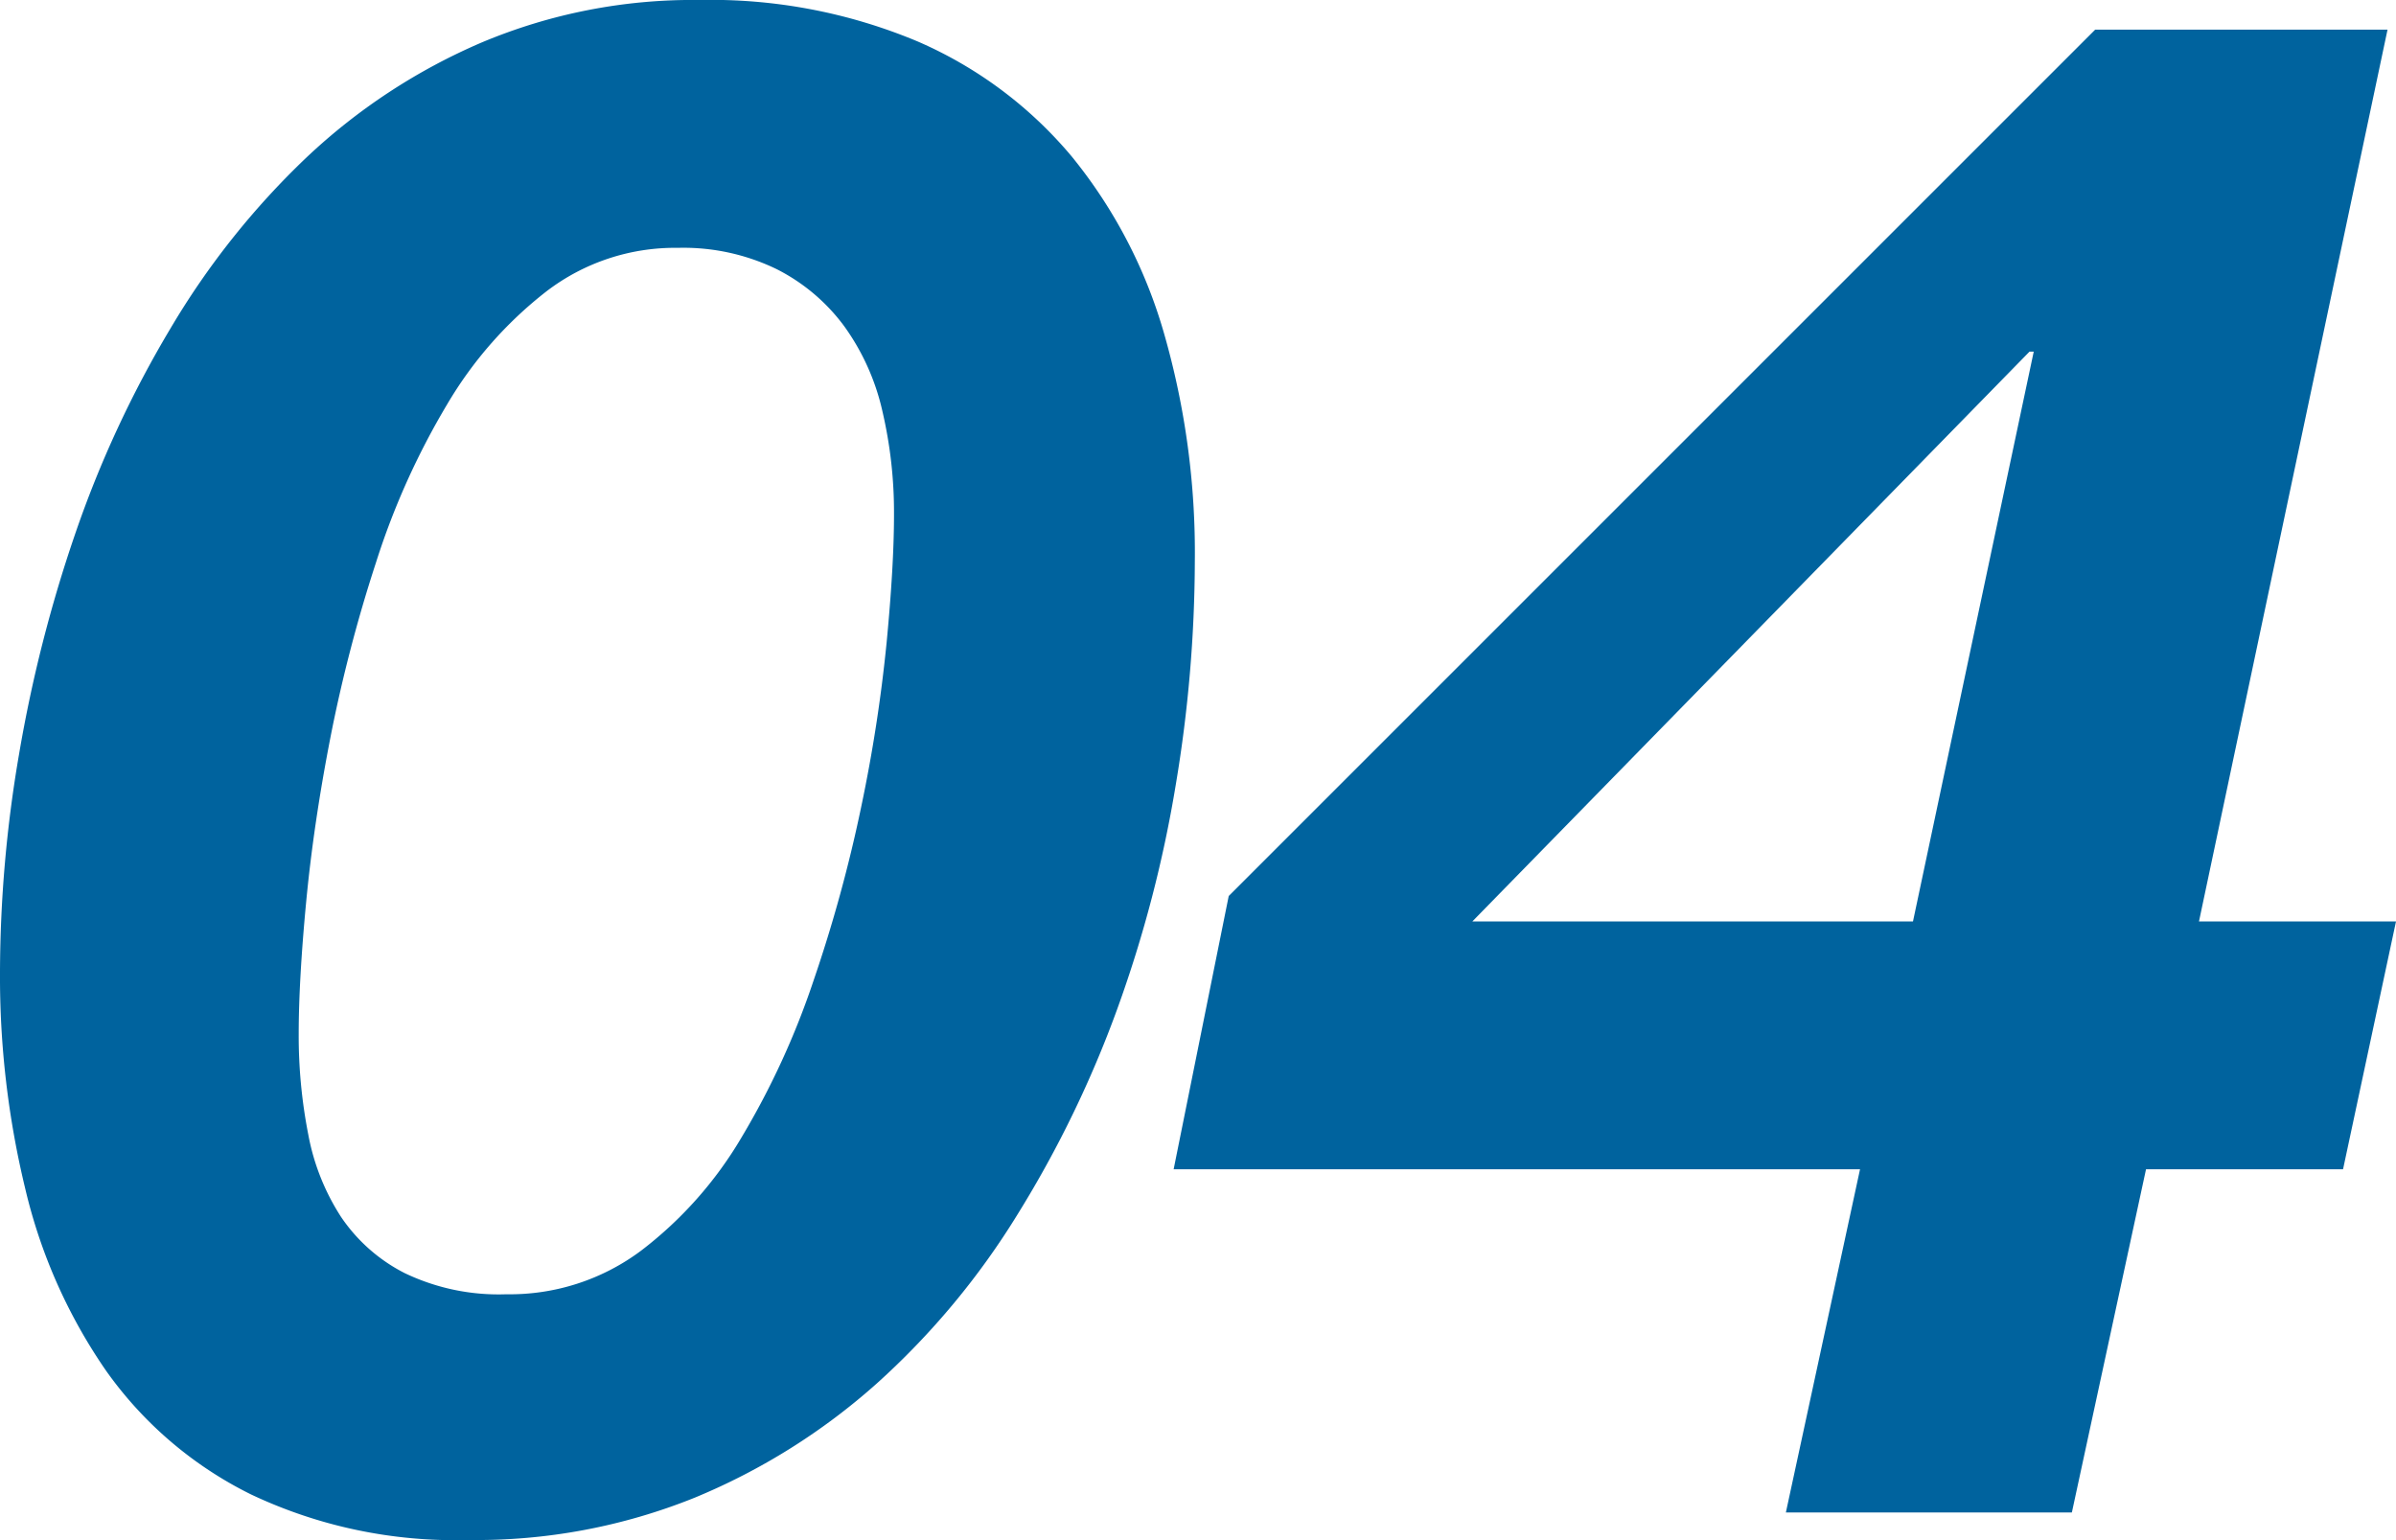
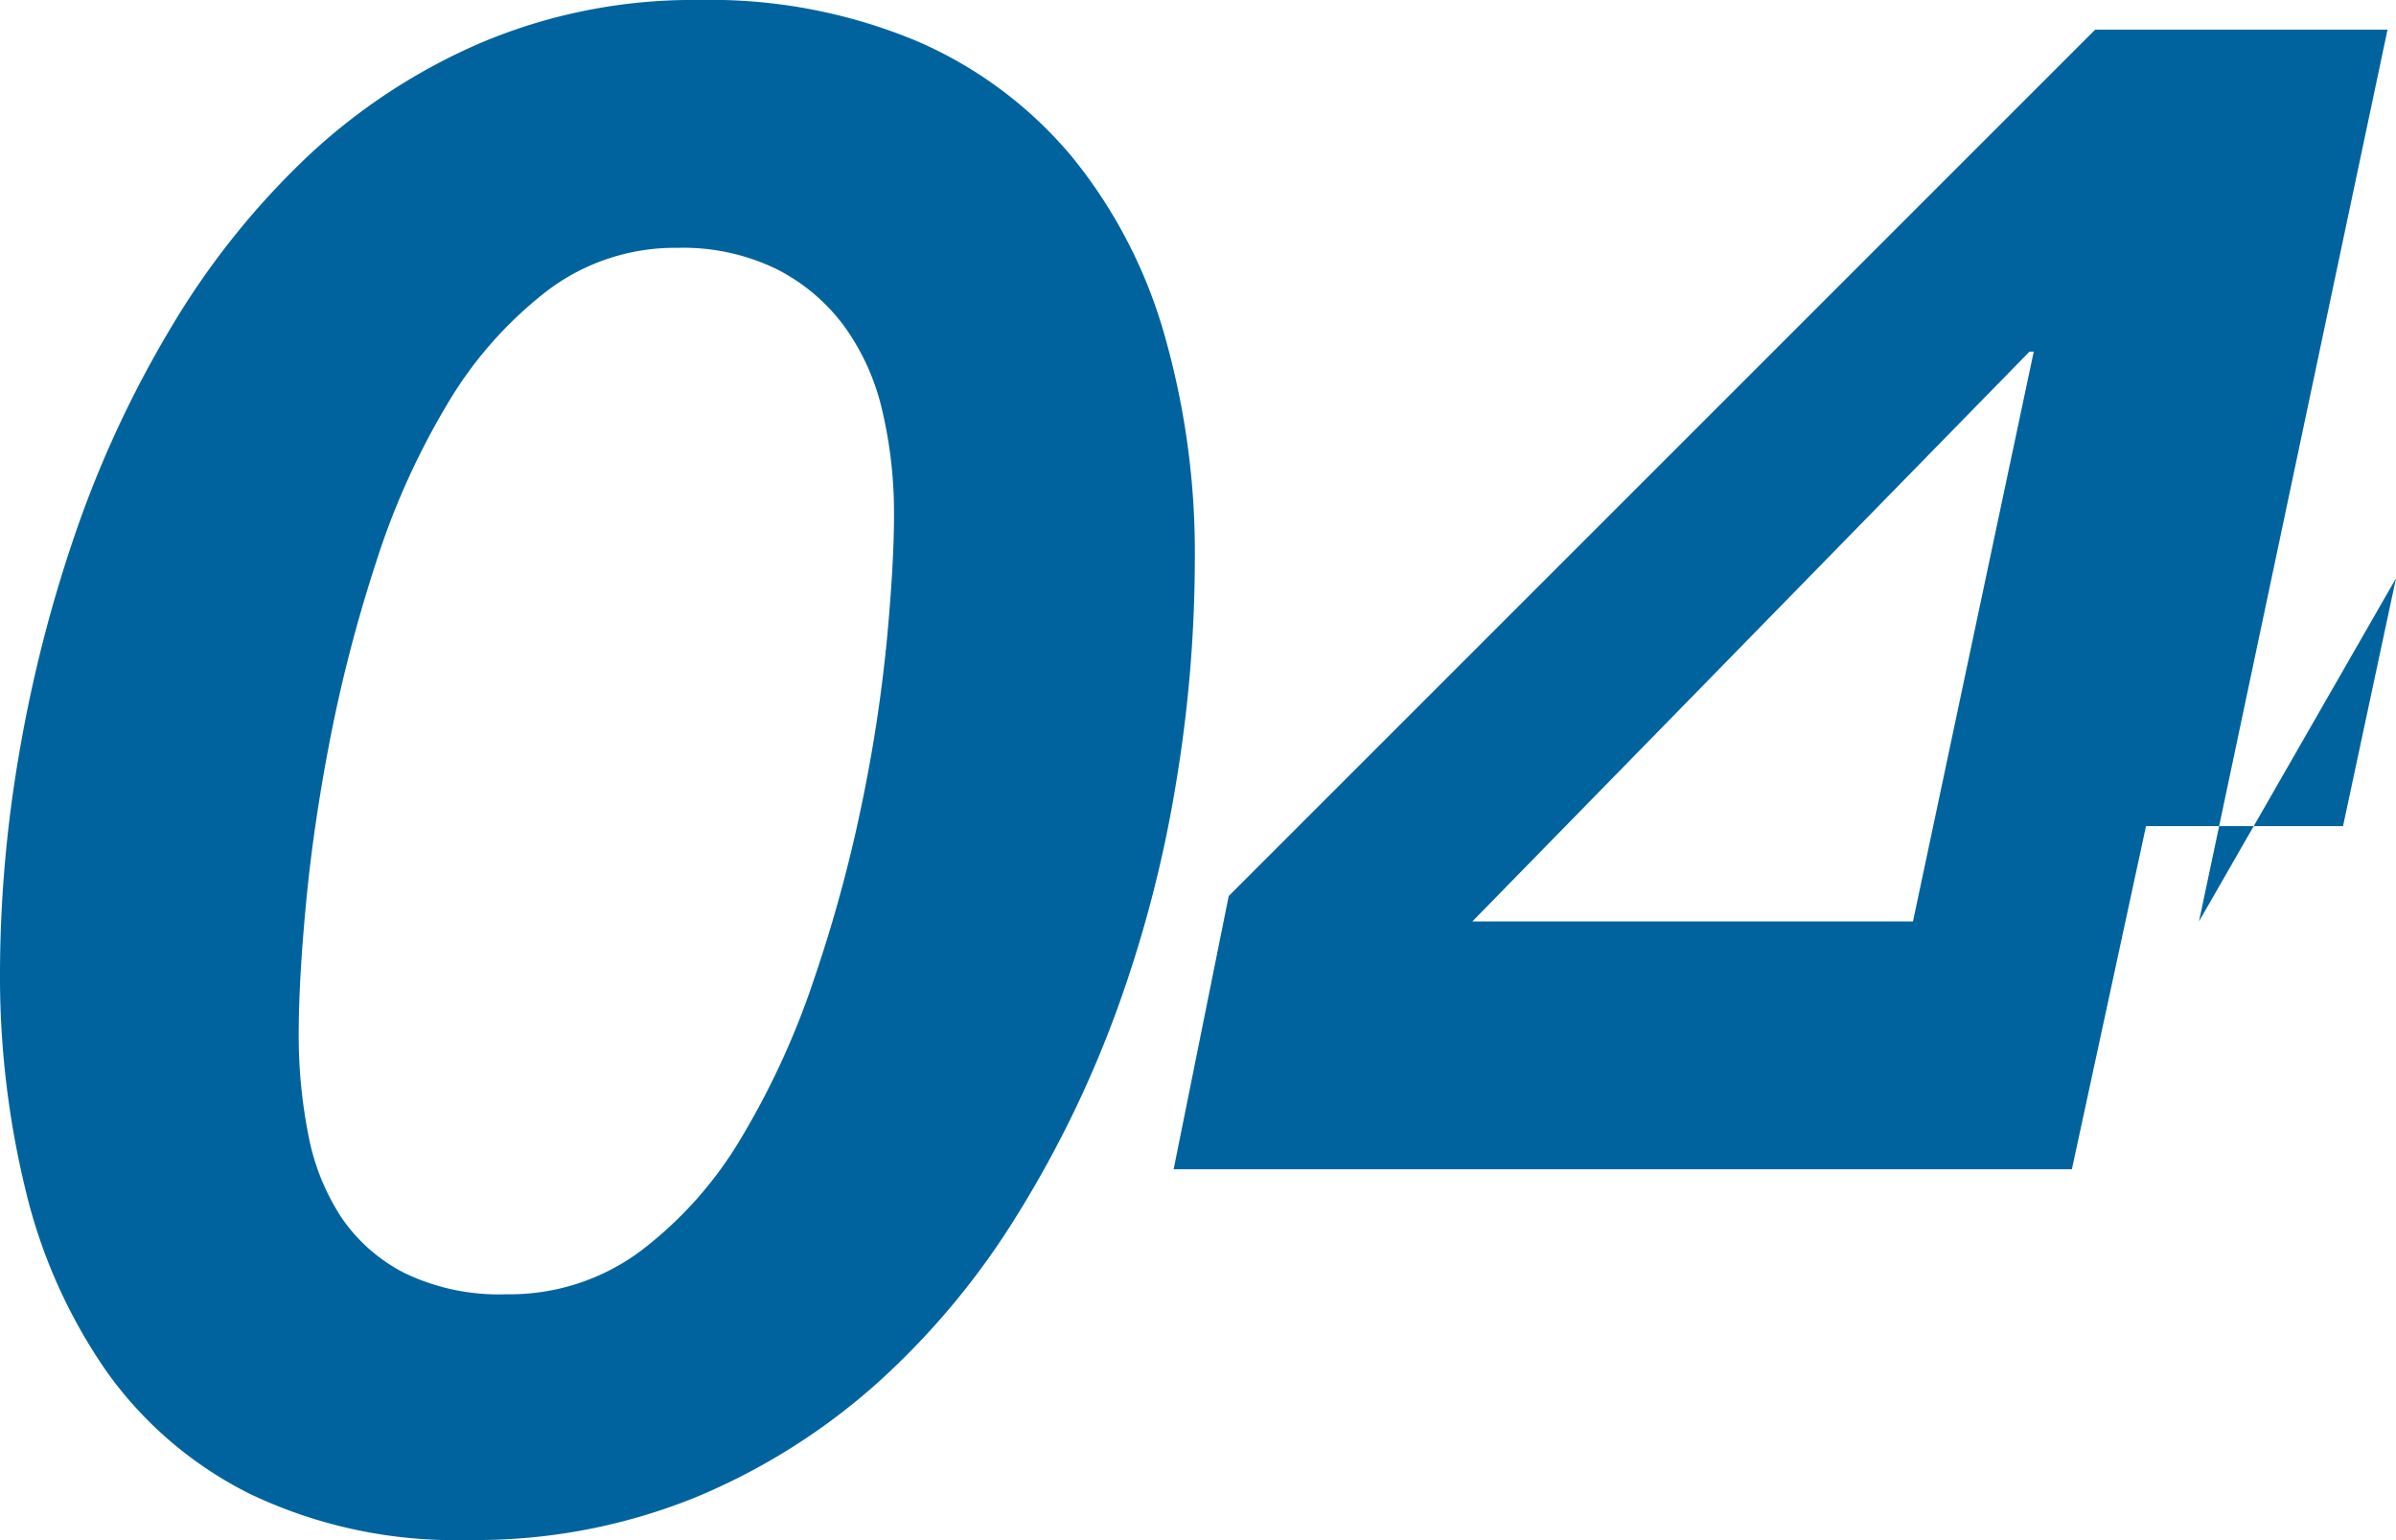
<svg xmlns="http://www.w3.org/2000/svg" width="135.72" height="87.24" viewBox="0 0 135.72 87.24">
-   <path id="Path_16456" data-name="Path 16456" d="M16.56-27.12q0-3,.42-7.44t1.38-9.36a84,84,0,0,1,2.58-9.9,42.626,42.626,0,0,1,4.02-8.94,22.7,22.7,0,0,1,5.64-6.42,11.972,11.972,0,0,1,7.44-2.46,12.091,12.091,0,0,1,5.58,1.2,10.81,10.81,0,0,1,3.84,3.24,13.172,13.172,0,0,1,2.16,4.8,25.222,25.222,0,0,1,.66,5.88q0,2.88-.42,7.26a86.743,86.743,0,0,1-1.44,9.3,81.864,81.864,0,0,1-2.7,9.84,45.352,45.352,0,0,1-4.08,8.88,22.271,22.271,0,0,1-5.7,6.42,12.407,12.407,0,0,1-7.62,2.46,12.3,12.3,0,0,1-5.76-1.2,9.6,9.6,0,0,1-3.6-3.18,12.9,12.9,0,0,1-1.86-4.68A29.022,29.022,0,0,1,16.56-27.12ZM-.36-30.6A51.053,51.053,0,0,0,1.08-18.3,30.319,30.319,0,0,0,5.64-8.04a21.97,21.97,0,0,0,8.22,7.02,26.989,26.989,0,0,0,12.3,2.58A33.082,33.082,0,0,0,39-.84,36.283,36.283,0,0,0,49.32-7.32a43.572,43.572,0,0,0,7.98-9.6,62.521,62.521,0,0,0,5.64-11.64,70.934,70.934,0,0,0,3.3-12.66,77.686,77.686,0,0,0,1.08-12.66,44.927,44.927,0,0,0-1.74-12.9A28.116,28.116,0,0,0,60.36-76.8a23.591,23.591,0,0,0-8.76-6.54,30.286,30.286,0,0,0-12.36-2.34,30.809,30.809,0,0,0-12.3,2.4,33.857,33.857,0,0,0-9.96,6.54A44.884,44.884,0,0,0,9.3-67.08,61.555,61.555,0,0,0,3.9-55.44,79.288,79.288,0,0,0,.72-42.96,73.791,73.791,0,0,0-.36-30.6ZM124.2-33.48,134.88-84H118.32L69.24-34.92,66.12-19.44H105L100.8,0H117l4.2-19.44h11.16l3-14.04Zm-16.2,0H83.04L114.6-65.76h.24Z" transform="translate(0.36 85.68)" fill="#00639e" />
+   <path id="Path_16456" data-name="Path 16456" d="M16.56-27.12q0-3,.42-7.44t1.38-9.36a84,84,0,0,1,2.58-9.9,42.626,42.626,0,0,1,4.02-8.94,22.7,22.7,0,0,1,5.64-6.42,11.972,11.972,0,0,1,7.44-2.46,12.091,12.091,0,0,1,5.58,1.2,10.81,10.81,0,0,1,3.84,3.24,13.172,13.172,0,0,1,2.16,4.8,25.222,25.222,0,0,1,.66,5.88q0,2.88-.42,7.26a86.743,86.743,0,0,1-1.44,9.3,81.864,81.864,0,0,1-2.7,9.84,45.352,45.352,0,0,1-4.08,8.88,22.271,22.271,0,0,1-5.7,6.42,12.407,12.407,0,0,1-7.62,2.46,12.3,12.3,0,0,1-5.76-1.2,9.6,9.6,0,0,1-3.6-3.18,12.9,12.9,0,0,1-1.86-4.68A29.022,29.022,0,0,1,16.56-27.12ZM-.36-30.6A51.053,51.053,0,0,0,1.08-18.3,30.319,30.319,0,0,0,5.64-8.04a21.97,21.97,0,0,0,8.22,7.02,26.989,26.989,0,0,0,12.3,2.58A33.082,33.082,0,0,0,39-.84,36.283,36.283,0,0,0,49.32-7.32a43.572,43.572,0,0,0,7.98-9.6,62.521,62.521,0,0,0,5.64-11.64,70.934,70.934,0,0,0,3.3-12.66,77.686,77.686,0,0,0,1.08-12.66,44.927,44.927,0,0,0-1.74-12.9A28.116,28.116,0,0,0,60.36-76.8a23.591,23.591,0,0,0-8.76-6.54,30.286,30.286,0,0,0-12.36-2.34,30.809,30.809,0,0,0-12.3,2.4,33.857,33.857,0,0,0-9.96,6.54A44.884,44.884,0,0,0,9.3-67.08,61.555,61.555,0,0,0,3.9-55.44,79.288,79.288,0,0,0,.72-42.96,73.791,73.791,0,0,0-.36-30.6ZM124.2-33.48,134.88-84H118.32L69.24-34.92,66.12-19.44H105H117l4.2-19.44h11.16l3-14.04Zm-16.2,0H83.04L114.6-65.76h.24Z" transform="translate(0.36 85.68)" fill="#00639e" />
</svg>